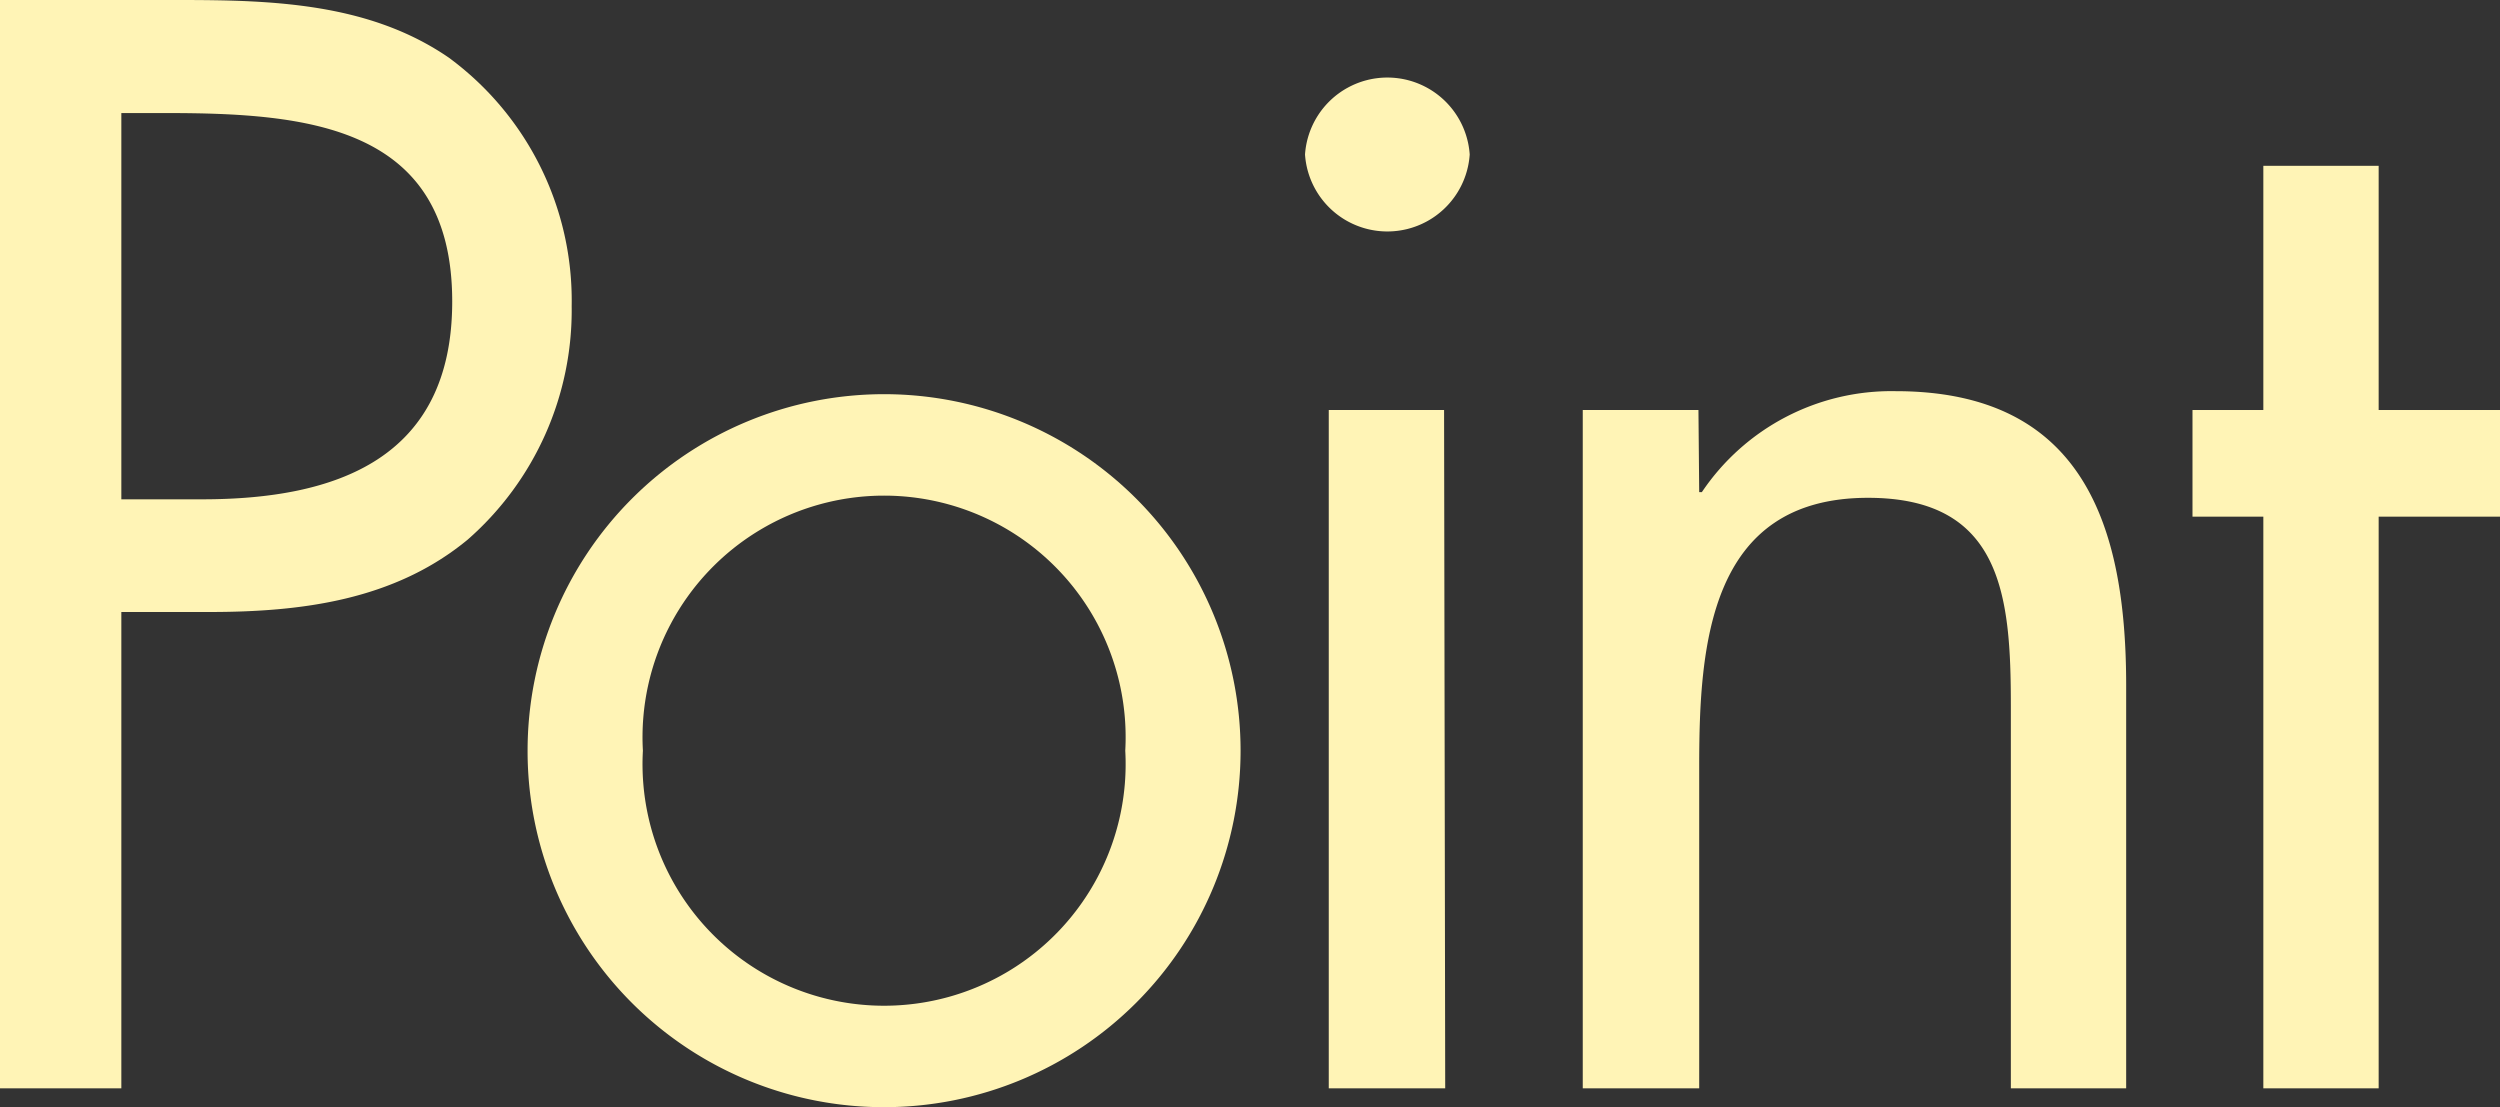
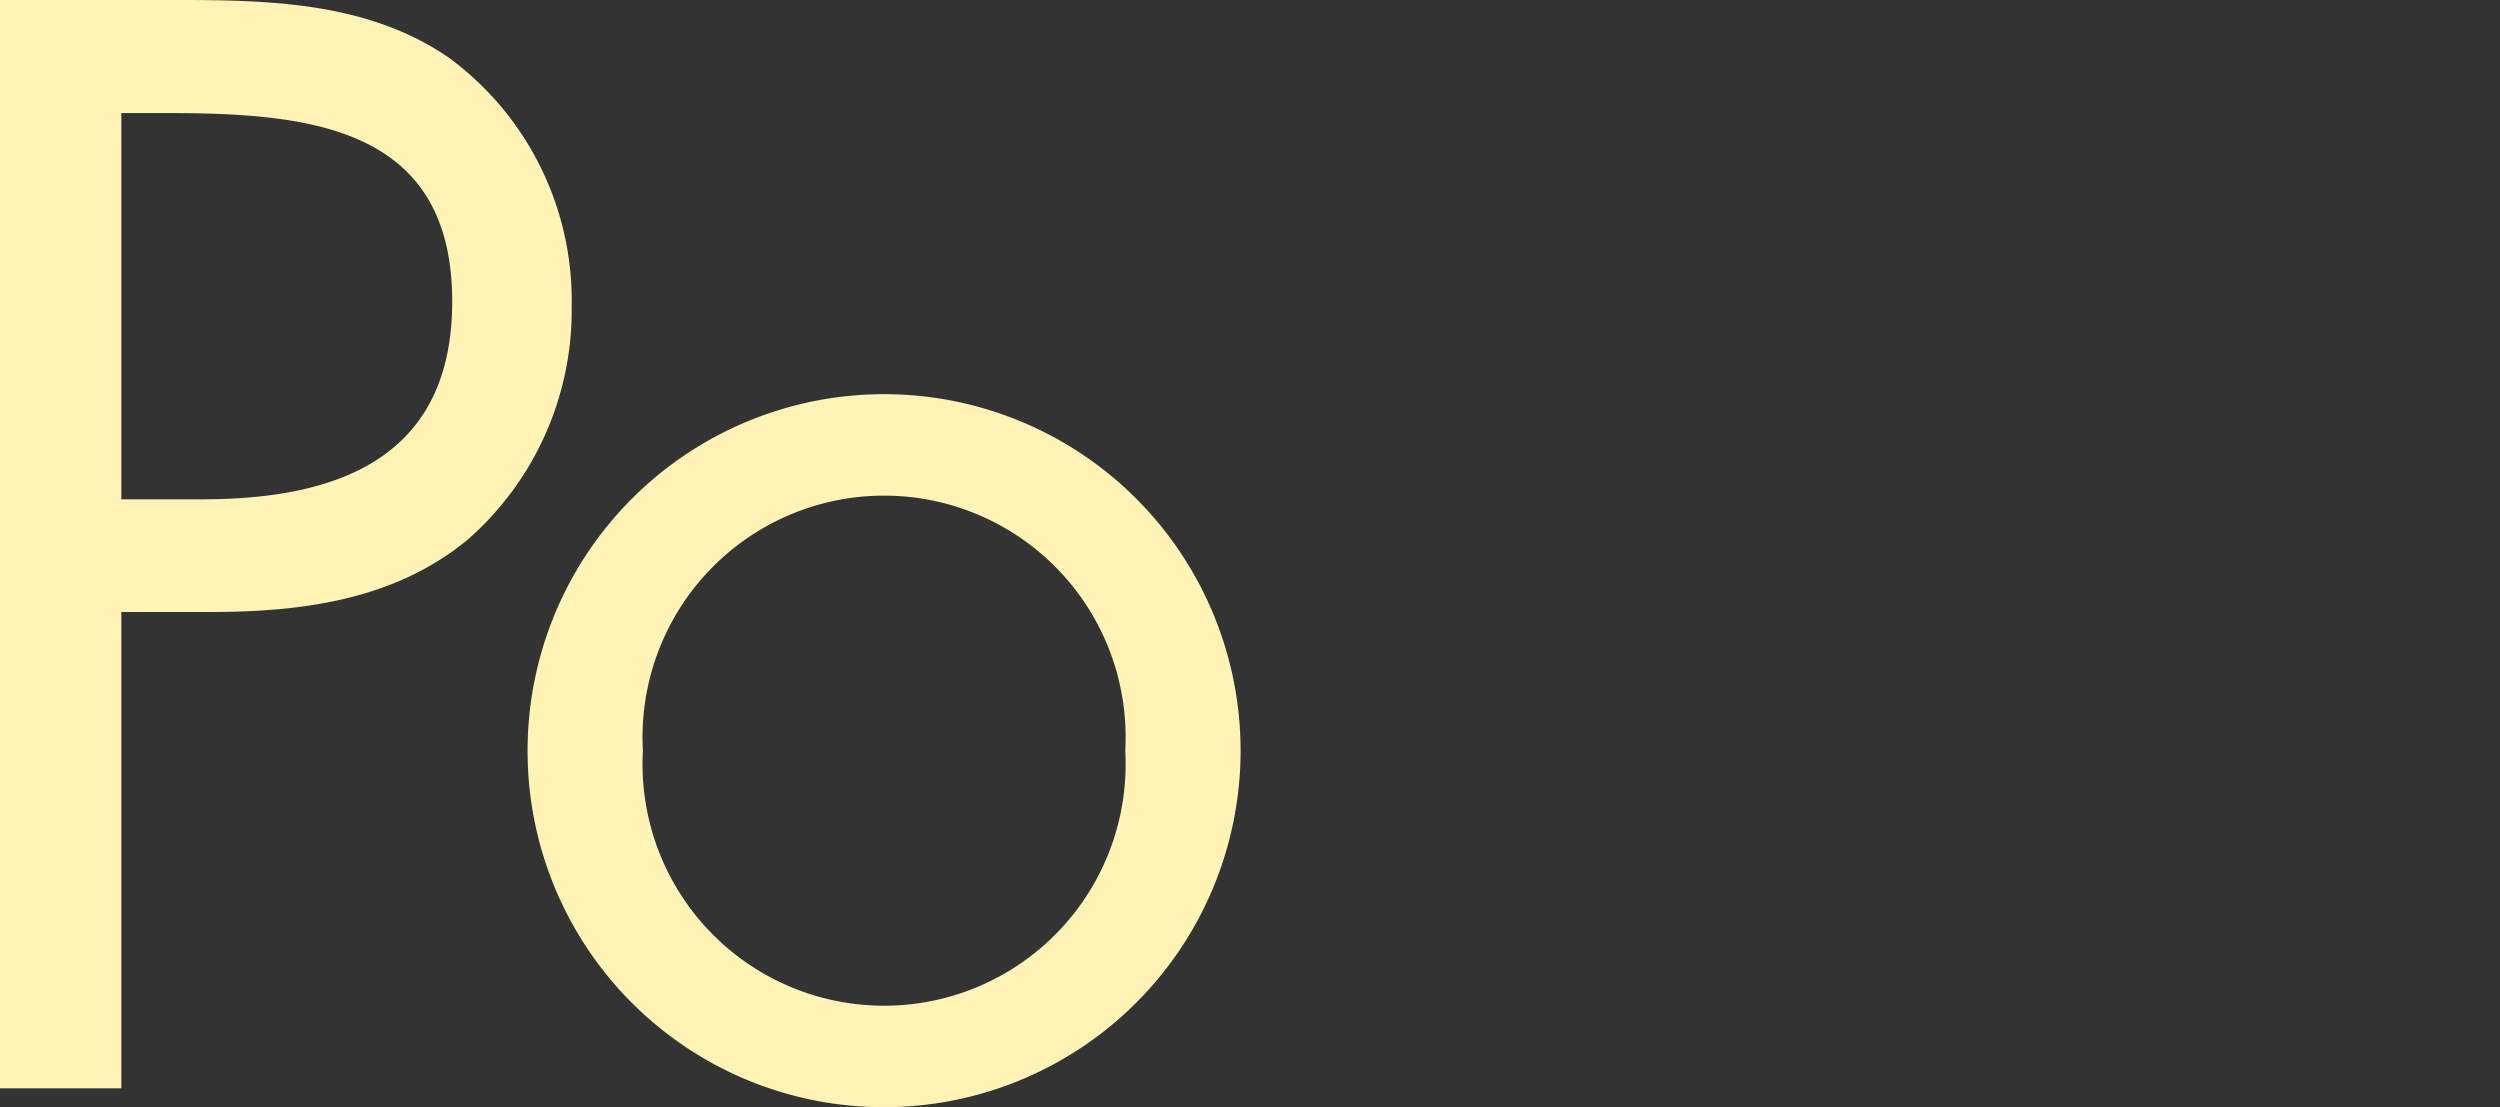
<svg xmlns="http://www.w3.org/2000/svg" id="レイヤー_1" data-name="レイヤー 1" viewBox="0 0 66.34 29.38">
  <rect x="0" y="0" width="66.34" height="29.38" fill="#333333" stroke="none" />
  <defs>
    <style>.cls-1{fill:#fff4b6;}</style>
  </defs>
  <title>point</title>
  <path class="cls-1" d="M3.22,28.88H0V0H4.75C7.24,0,9.8.08,11.91,1.53a8,8,0,0,1,3.26,6.59,8.09,8.09,0,0,1-2.76,6.2C10.46,15.93,8,16.24,5.55,16.24H3.22Zm0-15.63H5.36C8.92,13.25,12,12.18,12,8,12,3.33,8.16,3,4.4,3H3.22Z" />
  <path class="cls-1" d="M14,19.92a9.46,9.46,0,1,1,9.46,9.46A9.45,9.45,0,0,1,14,19.92Zm3.06,0a6.41,6.41,0,1,0,12.8,0,6.41,6.41,0,1,0-12.8,0Z" />
-   <path class="cls-1" d="M39,4.1a2.19,2.19,0,0,1-4.37,0A2.19,2.19,0,0,1,39,4.1Zm-.65,24.78H35.26v-18h3.06Z" />
-   <path class="cls-1" d="M45.09,13.06h.07a6.06,6.06,0,0,1,5.14-2.68c5,0,6.12,3.6,6.12,7.81V28.88H53.36V18.73c0-2.91-.23-5.52-3.79-5.52-4.22,0-4.48,3.91-4.48,7.13v8.54H42v-18h3.07Z" />
-   <path class="cls-1" d="M63.12,28.88H60.06V13.71H58.18V10.88h1.88V4.4h3.06v6.48h3.22v2.83H63.12Z" />
</svg>